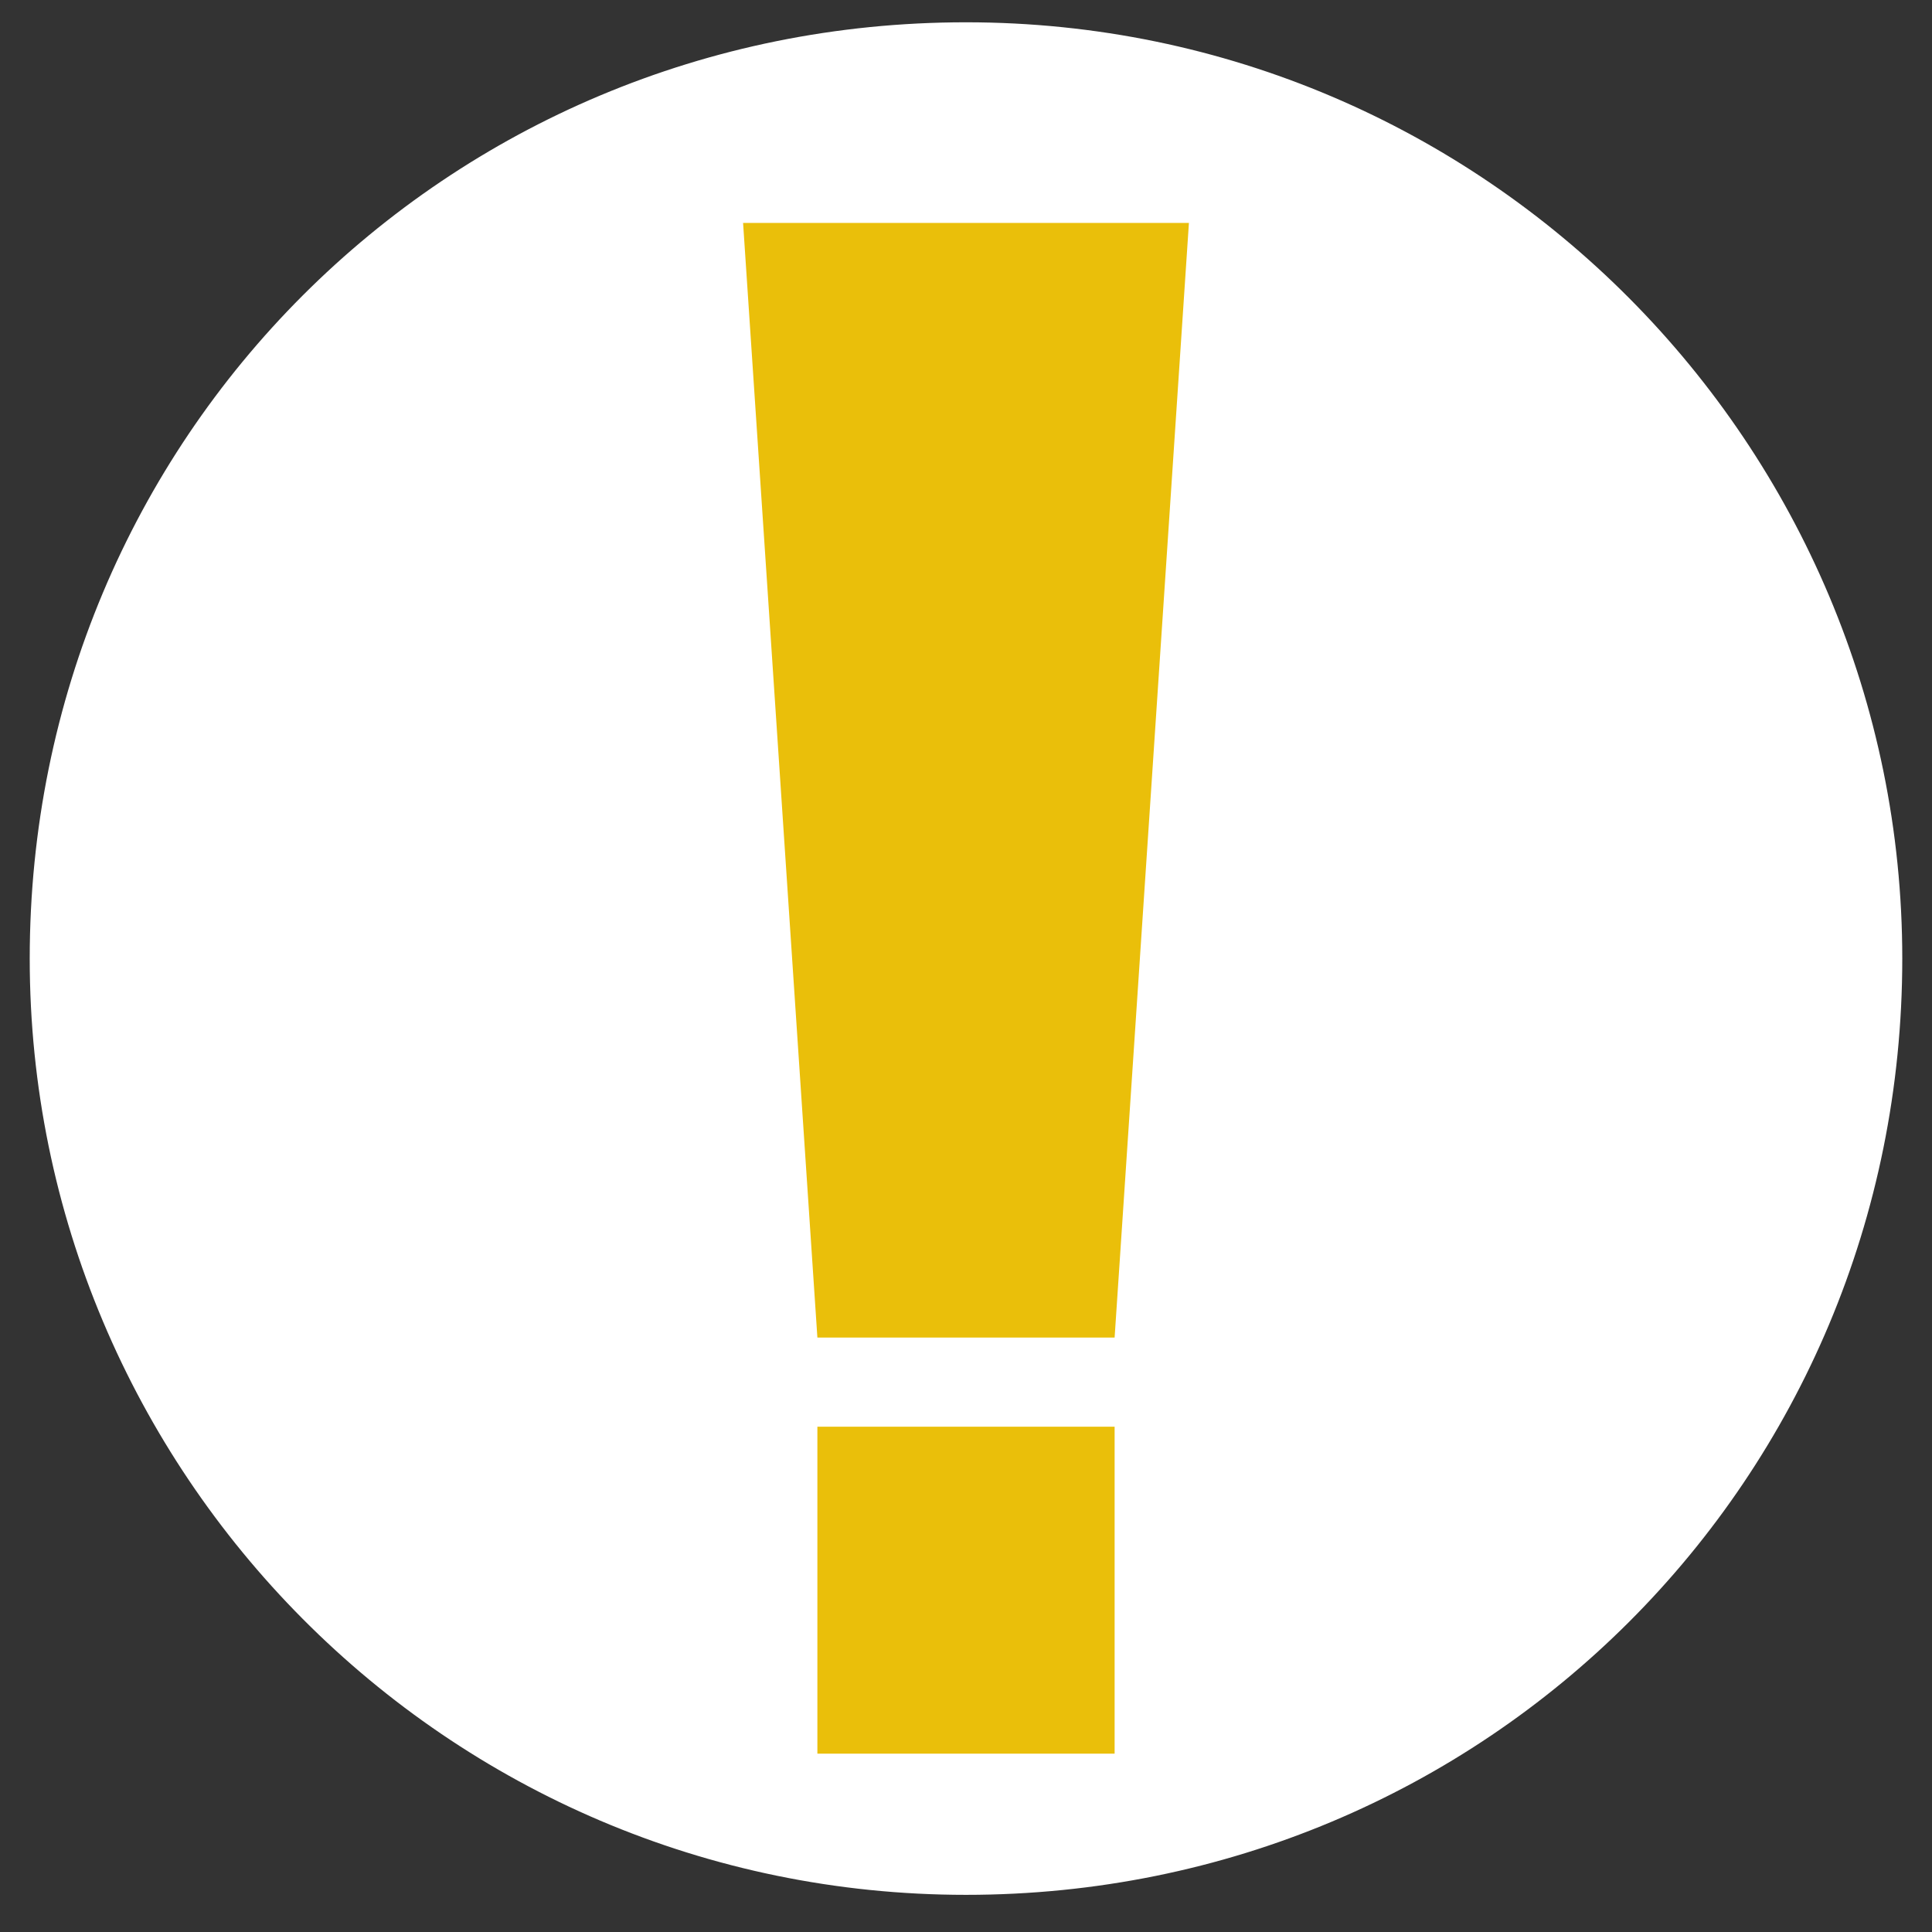
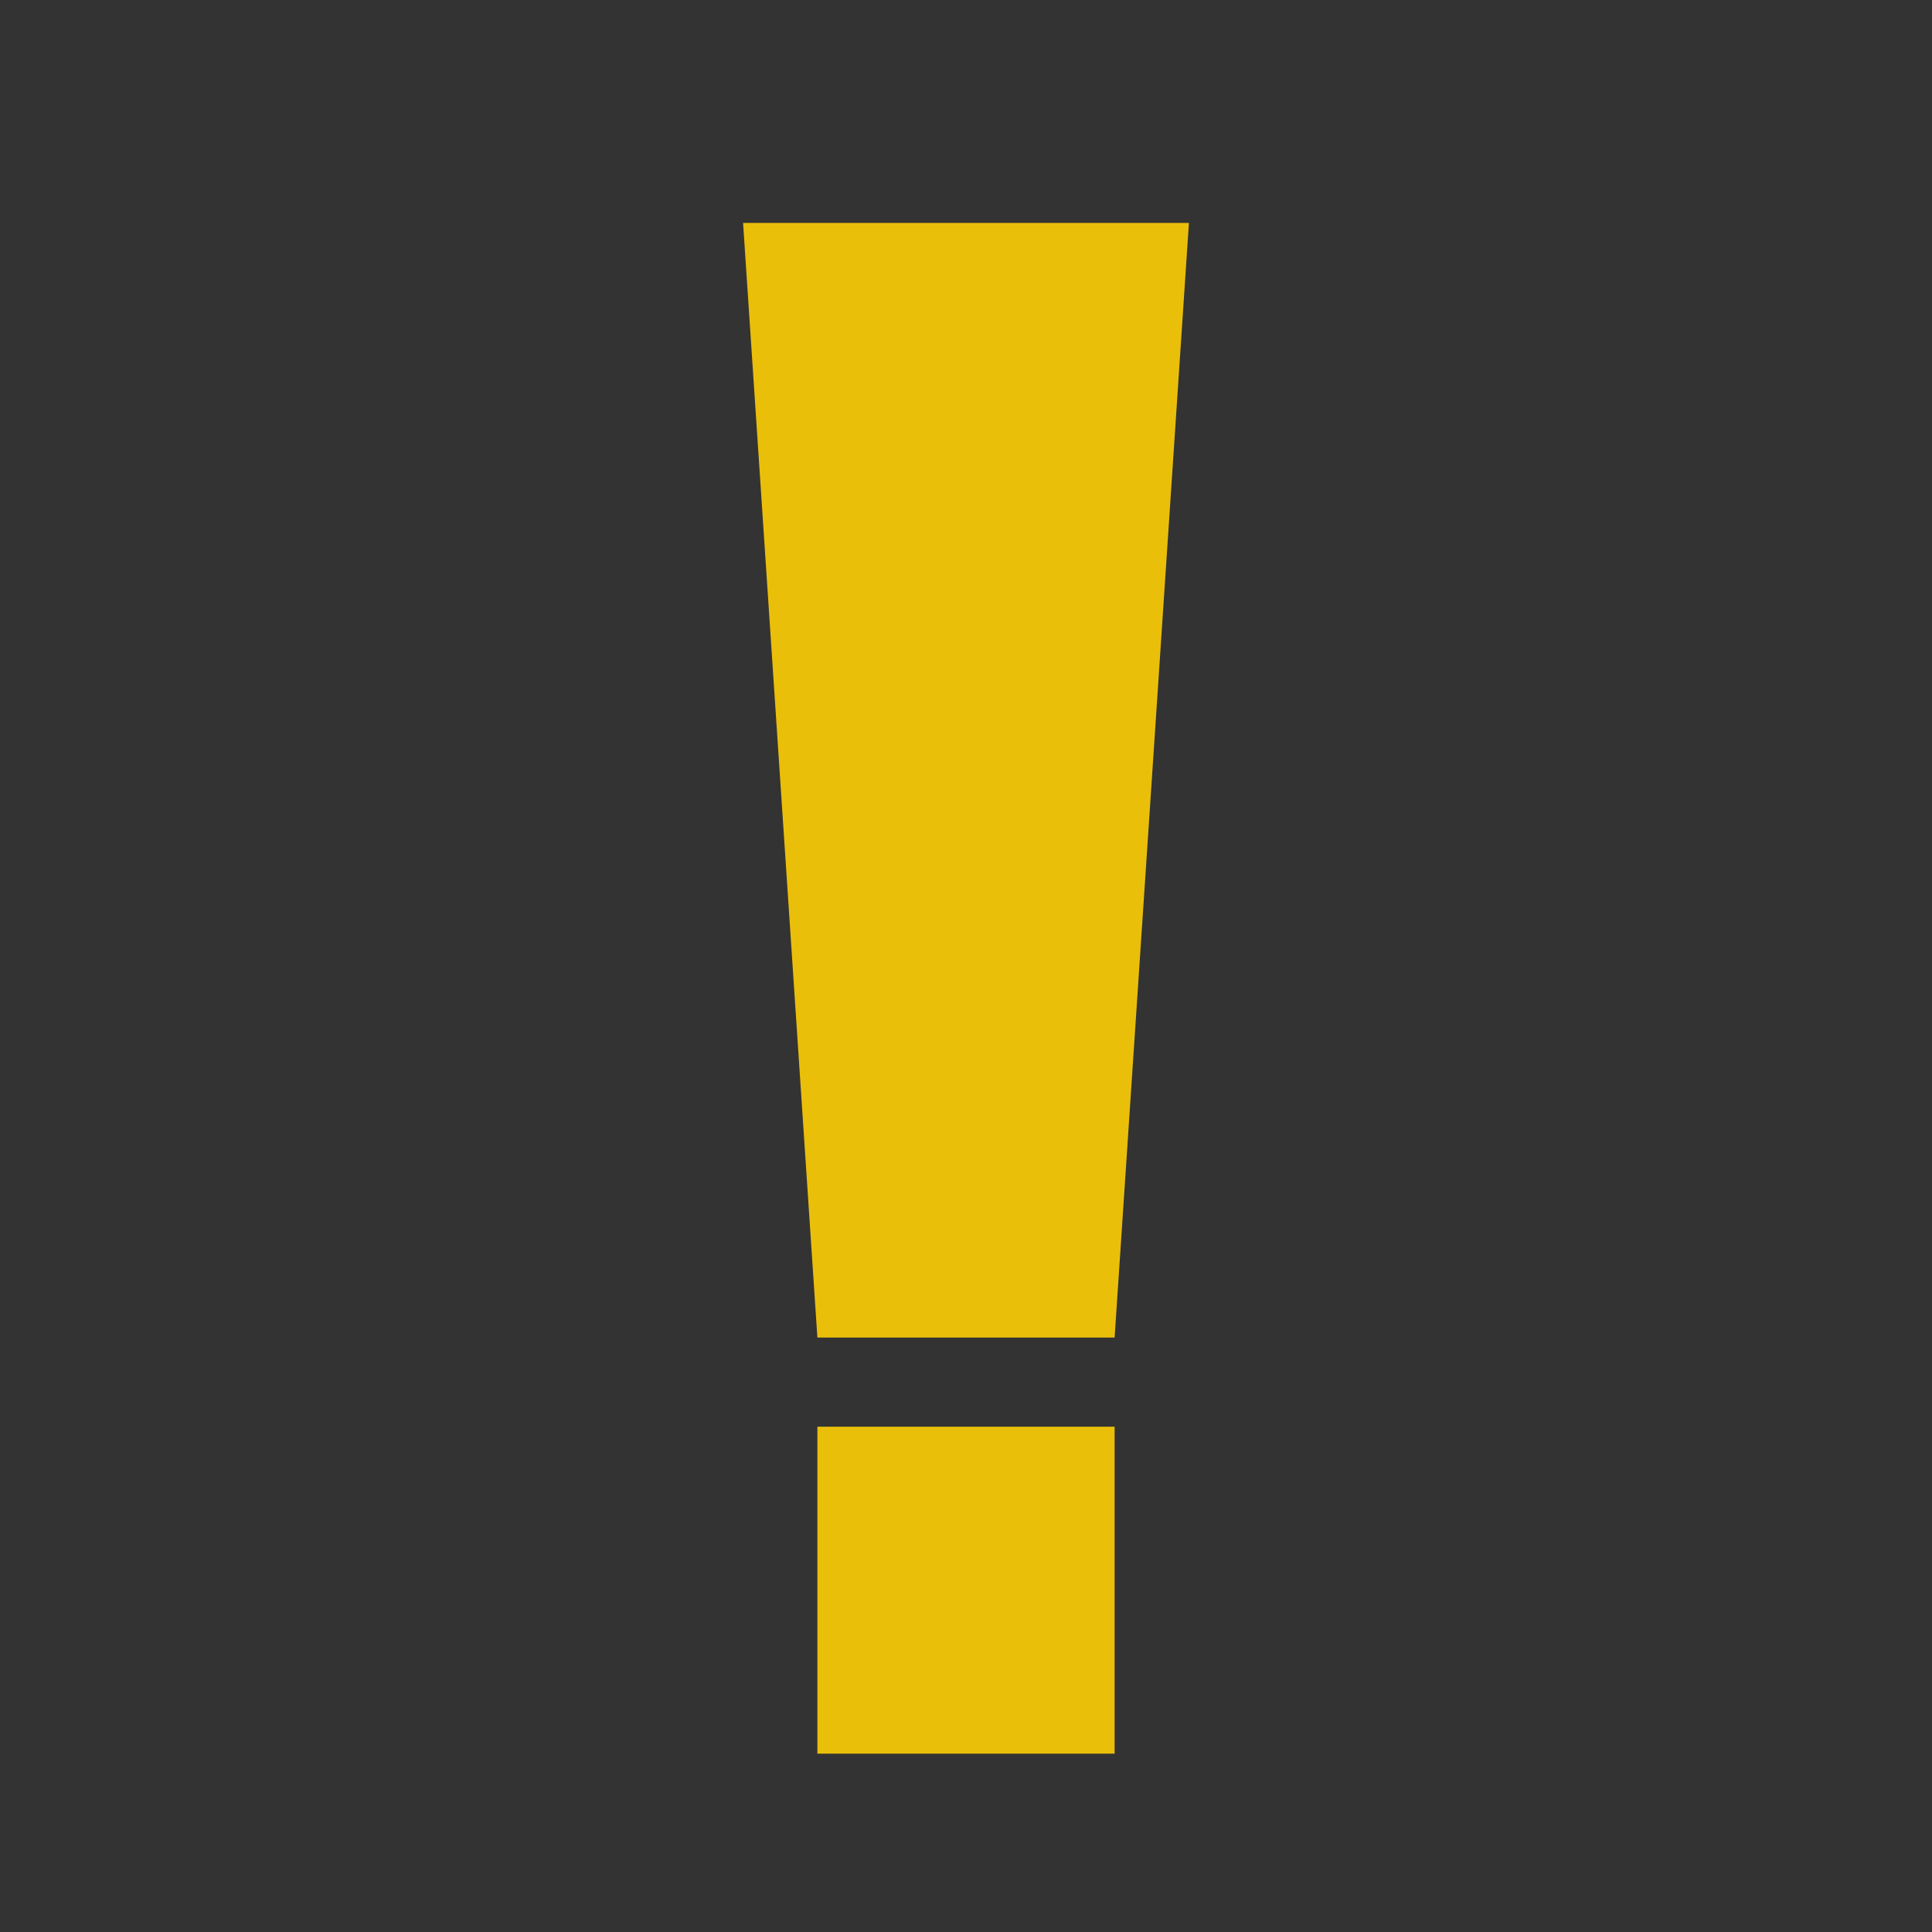
<svg xmlns="http://www.w3.org/2000/svg" version="1.1" id="レイヤー_2" x="0px" y="0px" viewBox="0 0 26 26" style="enable-background:new 0 0 26 26;" xml:space="preserve">
  <rect x="0" y="0" width="26" height="26" fill="#333333" stroke="none" />
  <style type="text/css">
	.st0{fill:#FFFFFF;}
	.st1{fill:none;stroke:#EABF0A;stroke-width:4;stroke-miterlimit:10;}
	.st2{fill:#EABF0A;}
</style>
-   <path class="st0" d="M13,25.5L13,25.5c-7,0-12.6-5.7-12.6-12.6l0,0C0.4,5.9,6,0.3,13,0.3l0,0c7,0,12.6,5.7,12.6,12.6l0,0  C25.6,19.9,20,25.5,13,25.5z" />
  <line class="st1" x1="13" y1="19.2" x2="13" y2="23.6" />
  <polygon class="st2" points="15,18 11,18 10,3 16,3 " />
</svg>